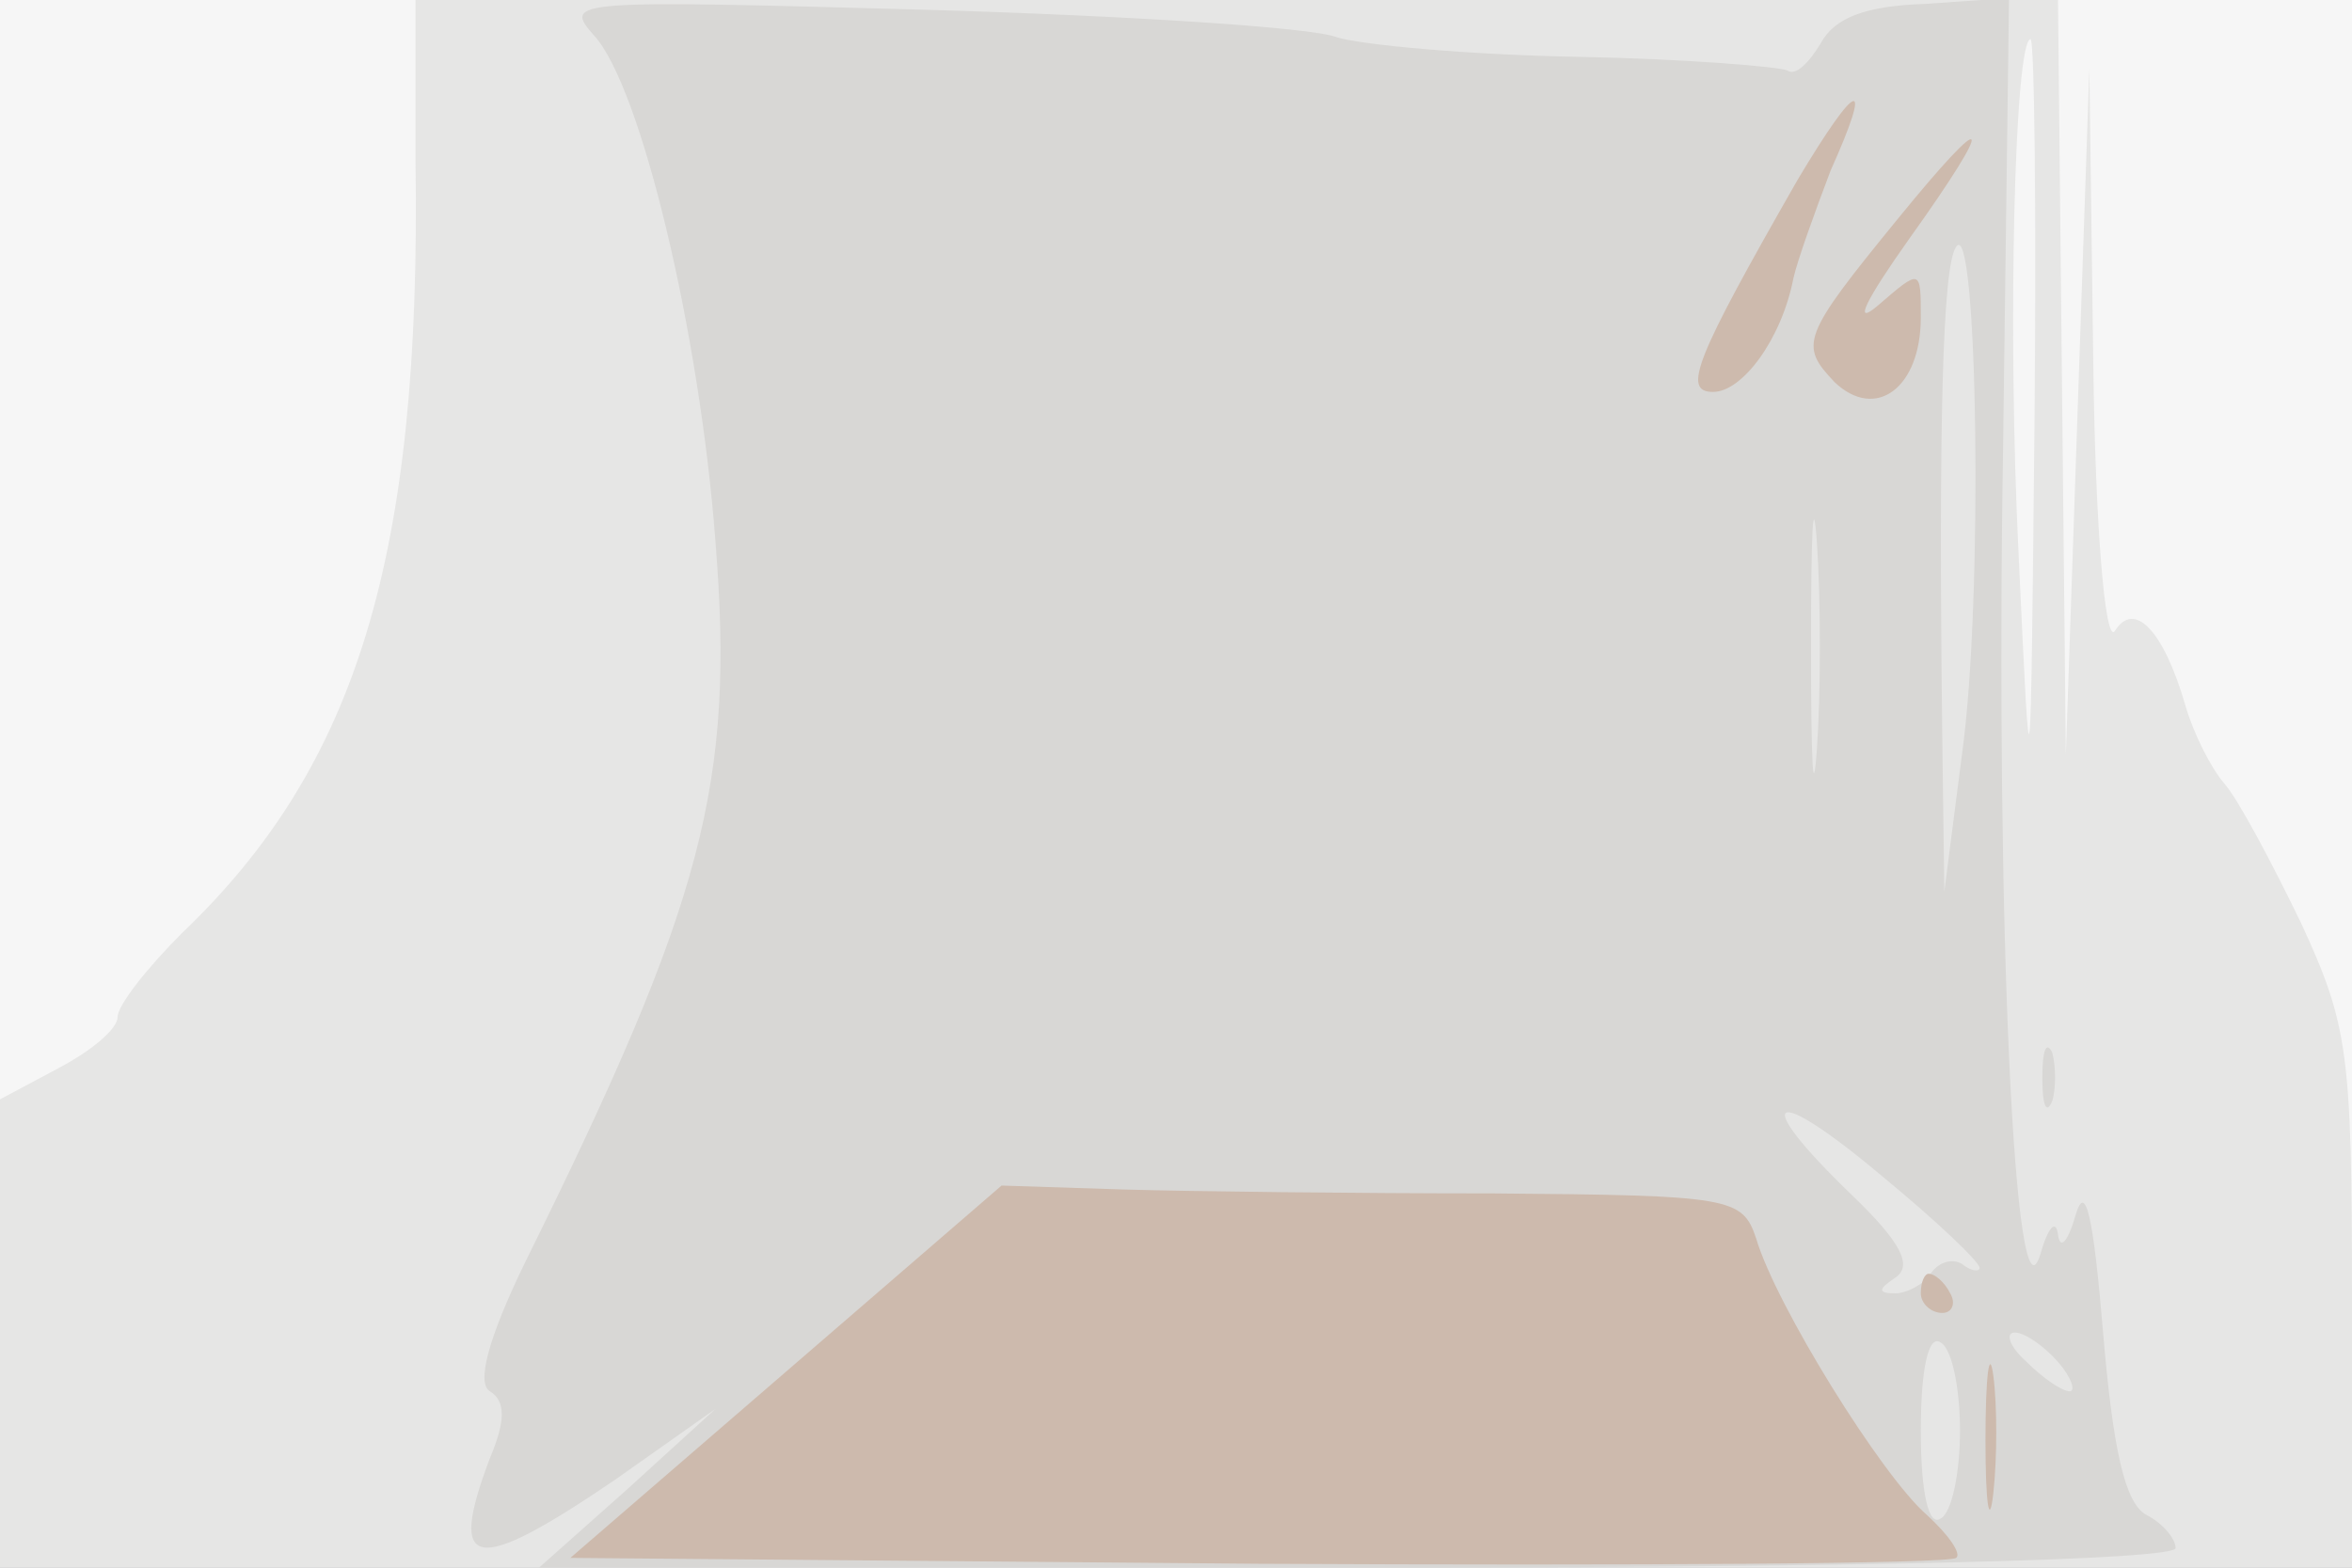
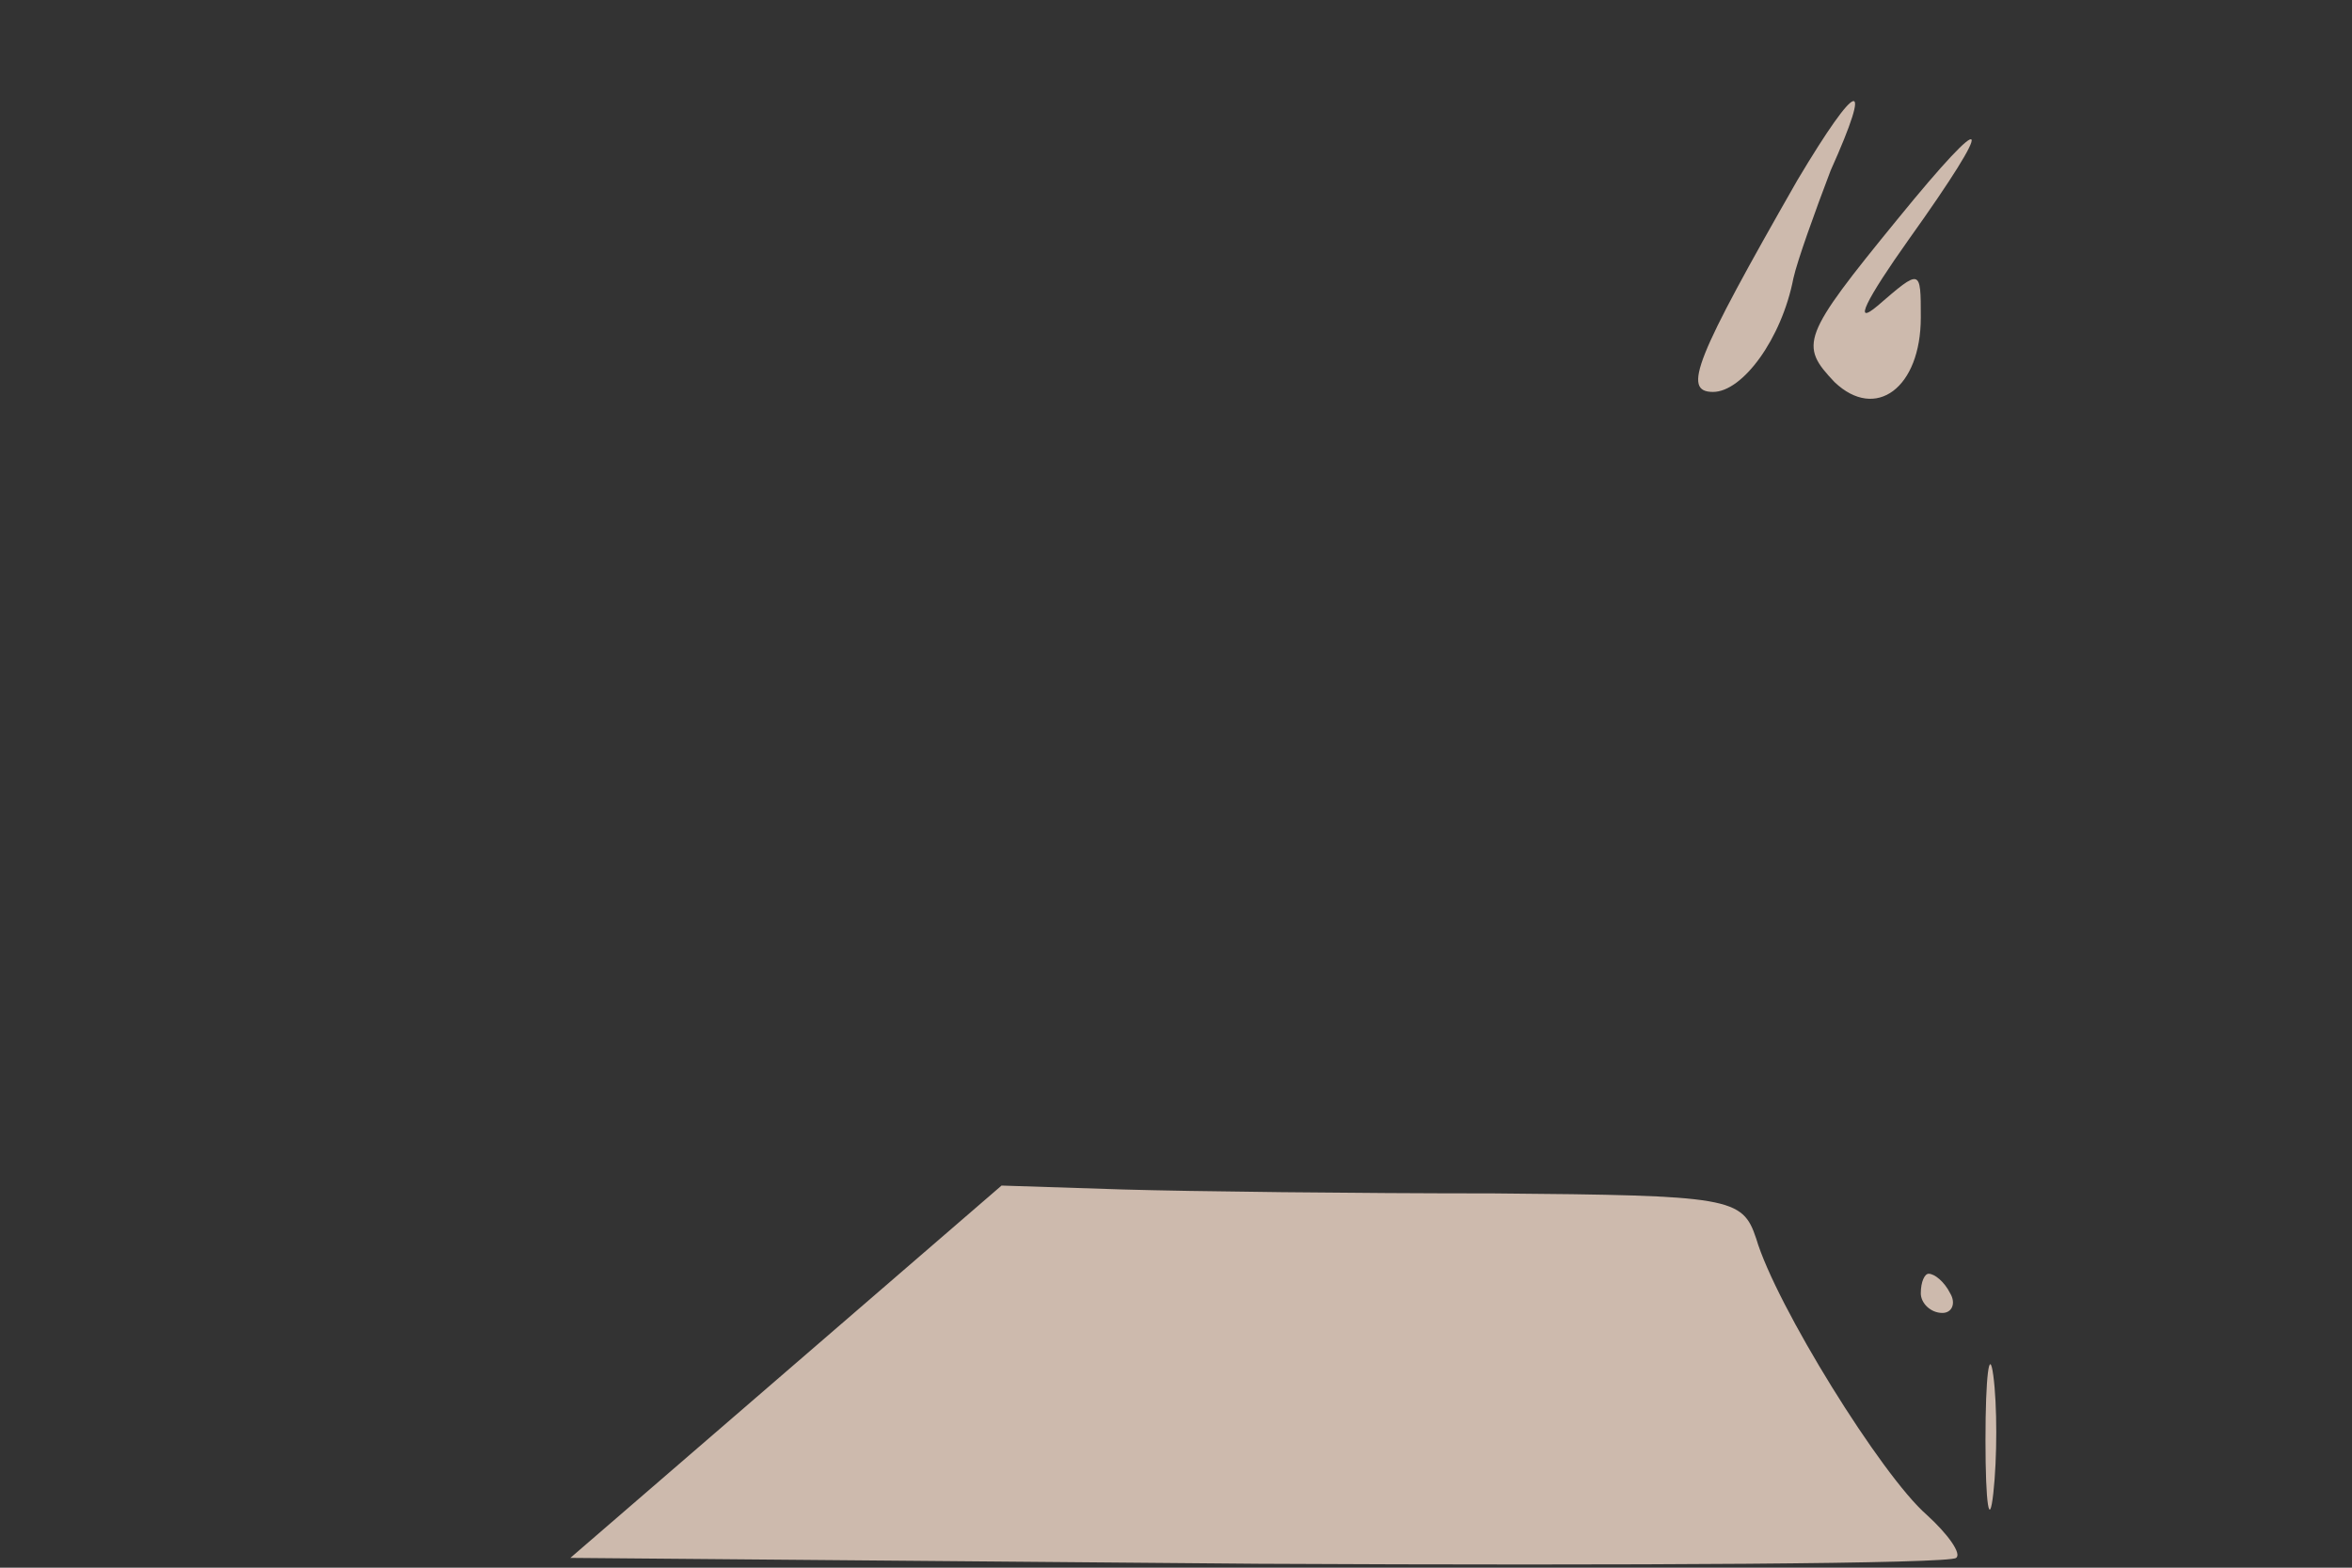
<svg xmlns="http://www.w3.org/2000/svg" width="120" height="80">
  <rect width="100%" height="100%" fill="#333333" stroke="none" />
  <g>
    <svg width="120" height="80" />
    <svg width="120" height="80" version="1.0" viewBox="0 0 120 80">
      <g fill="#f6f6f6" transform="matrix(.1 0 0 -.1 0 80)">
-         <path d="M0 400V0h1200v800H0V400z" />
-       </g>
+         </g>
    </svg>
    <svg width="120" height="80" version="1.0" viewBox="0 0 120 80">
      <g fill="#e6e6e5" transform="matrix(.1 0 0 -.1 0 80)">
-         <path d="M212 718c3-202-30-309-119-394-18-18-33-37-33-43s-13-17-30-26L0 239V0h1200v137c0 126-2 140-26 192-15 31-32 63-39 71s-16 26-20 40c-11 38-26 54-36 38-5-7-10 54-11 137l-2 150-6-175-6-175-2 193-2 192H212v-82zm826-135c-2-197-2-197-8-68-6 119-2 265 6 265 2 0 3-89 2-197z" />
-       </g>
+         </g>
    </svg>
    <svg width="120" height="80" version="1.0" viewBox="0 0 120 80">
      <g fill="#d8d7d5" transform="matrix(.1 0 0 -.1 0 80)">
-         <path d="M303 782c24-26 54-152 62-258 10-124-6-184-97-368-19-39-25-62-18-66 8-5 8-15 0-34-22-58-8-60 64-11l51 36-45-41-45-40h418c257 0 417 4 417 10 0 5-7 13-15 17-11 6-17 34-22 93-5 60-9 77-14 60-4-14-8-18-9-10s-5 4-9-10c-13-43-23 168-19 413l3 228-43-3c-30-1-46-7-53-20-6-10-13-17-17-14-4 2-53 6-107 7-55 1-110 6-123 10-12 5-107 11-209 14-181 5-186 5-170-13zm698-367-9-70-1 75c-2 162 0 244 7 254 11 17 14-181 3-259zm-74 3c-2-29-3-6-3 52s1 81 3 53c2-29 2-77 0-105zm83-265c0-2-4-2-9 2-5 3-12 1-16-5-3-5-12-10-18-10-9 0-9 2 0 8s3 18-22 42c-53 51-42 58 15 10 28-23 50-44 50-47zm-10-83c0-21-4-42-10-45-6-4-10 13-10 45s4 49 10 45c6-3 10-24 10-45zm50 35c7-8 9-15 6-15-4 0-14 7-22 15-9 8-11 15-6 15s15-7 22-15zm-8 145c0-14 2-19 5-12 2 6 2 18 0 25-3 6-5 1-5-13z" />
-       </g>
+         </g>
    </svg>
    <svg width="120" height="80" version="1.0" viewBox="0 0 120 80">
      <g fill="#cdbaad" transform="matrix(.1 0 0 -.1 0 80)">
        <path d="M917 708c-52-91-59-108-43-108 15 0 35 27 41 58 2 9 11 34 19 55 22 49 14 47-17-5zm51-20c-49-60-50-64-32-83 21-20 44-3 44 33 0 25 0 25-22 6-13-11-6 3 16 34 45 63 42 69-6 10zM401 100 291 5l351-3c193-1 353 0 356 3 3 2-4 12-15 22-23 20-77 107-87 141-7 21-13 22-134 23-70 0-155 1-189 2l-62 2-110-95zm579 40c0-5 5-10 11-10 5 0 7 5 4 10-3 6-8 10-11 10-2 0-4-4-4-10zm33-75c0-33 2-45 4-27s2 45 0 60-4 0-4-33z" />
      </g>
    </svg>
  </g>
</svg>